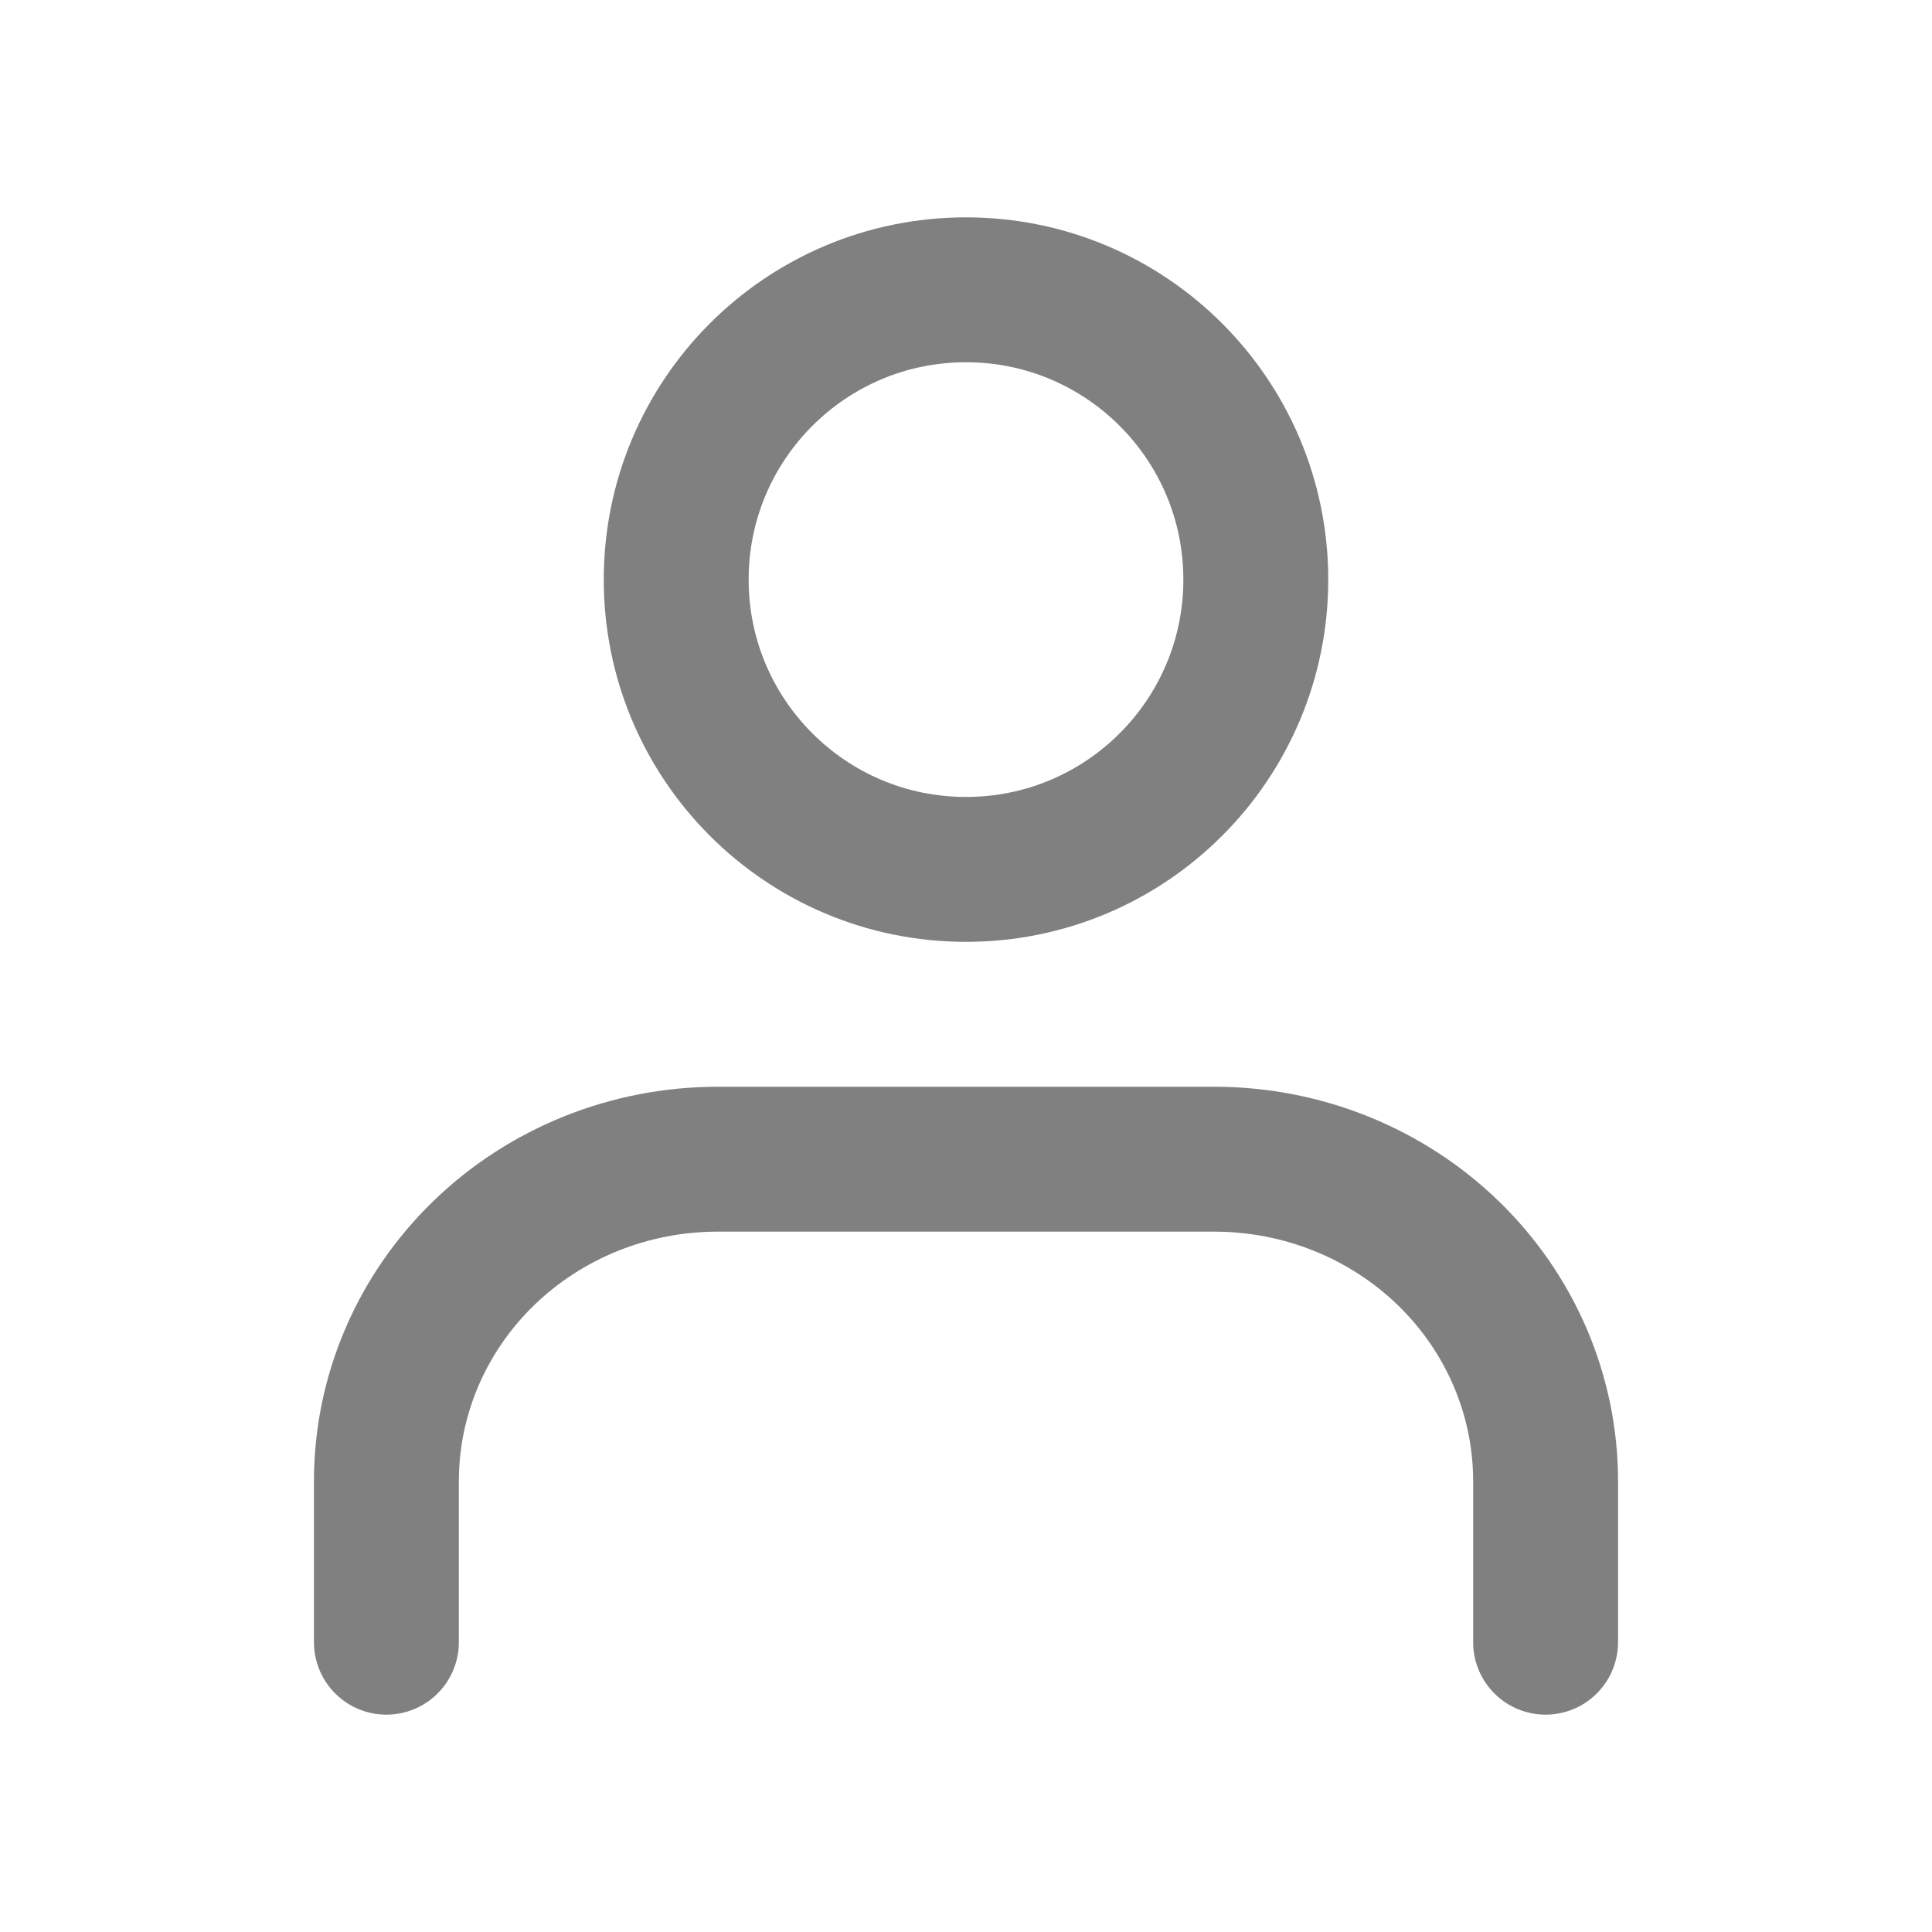
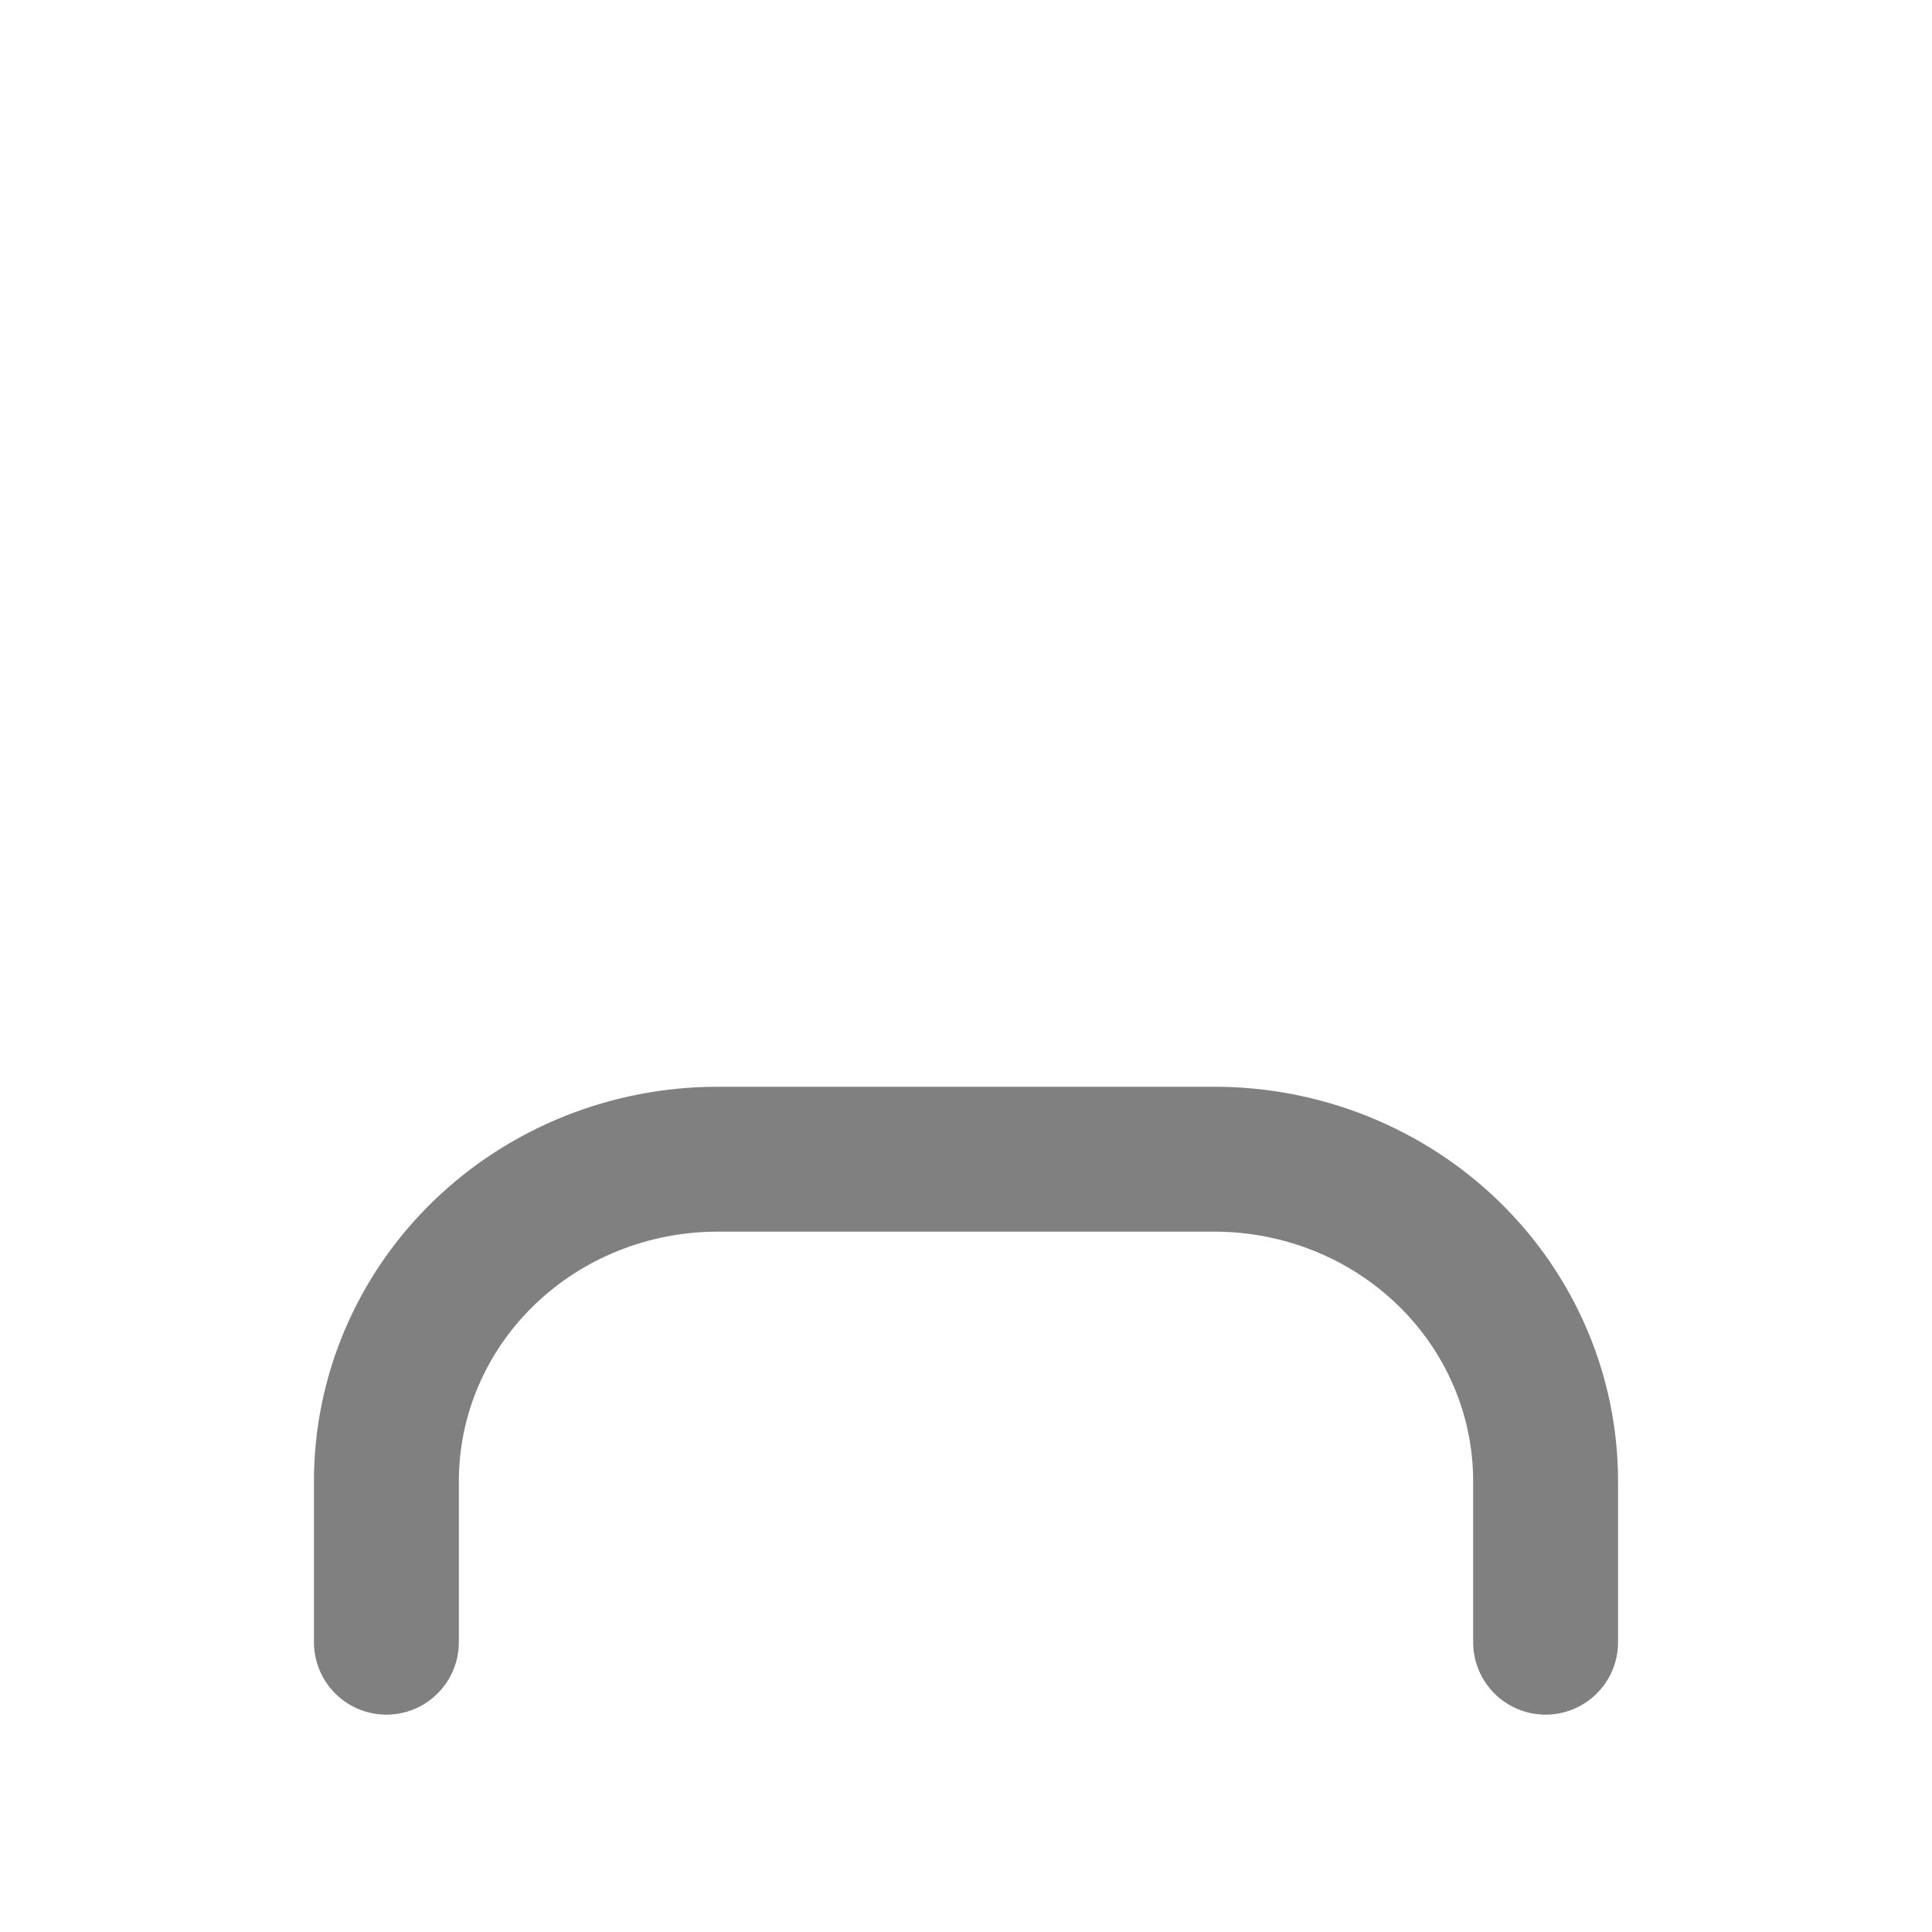
<svg xmlns="http://www.w3.org/2000/svg" width="20" height="20" viewBox="0 0 20 20" fill="none">
  <path d="M16 17V15.333C16 14.449 15.639 13.601 14.996 12.976C14.353 12.351 13.481 12 12.571 12H7.429C6.519 12 5.647 12.351 5.004 12.976C4.361 13.601 4 14.449 4 15.333V17" stroke="#808080" stroke-width="1.5" stroke-linecap="round" stroke-linejoin="round" />
-   <path d="M10 9C11.657 9 13 7.657 13 6C13 4.343 11.657 3 10 3C8.343 3 7 4.343 7 6C7 7.657 8.343 9 10 9Z" stroke="#808080" stroke-width="1.5" stroke-linecap="round" stroke-linejoin="round" />
</svg>